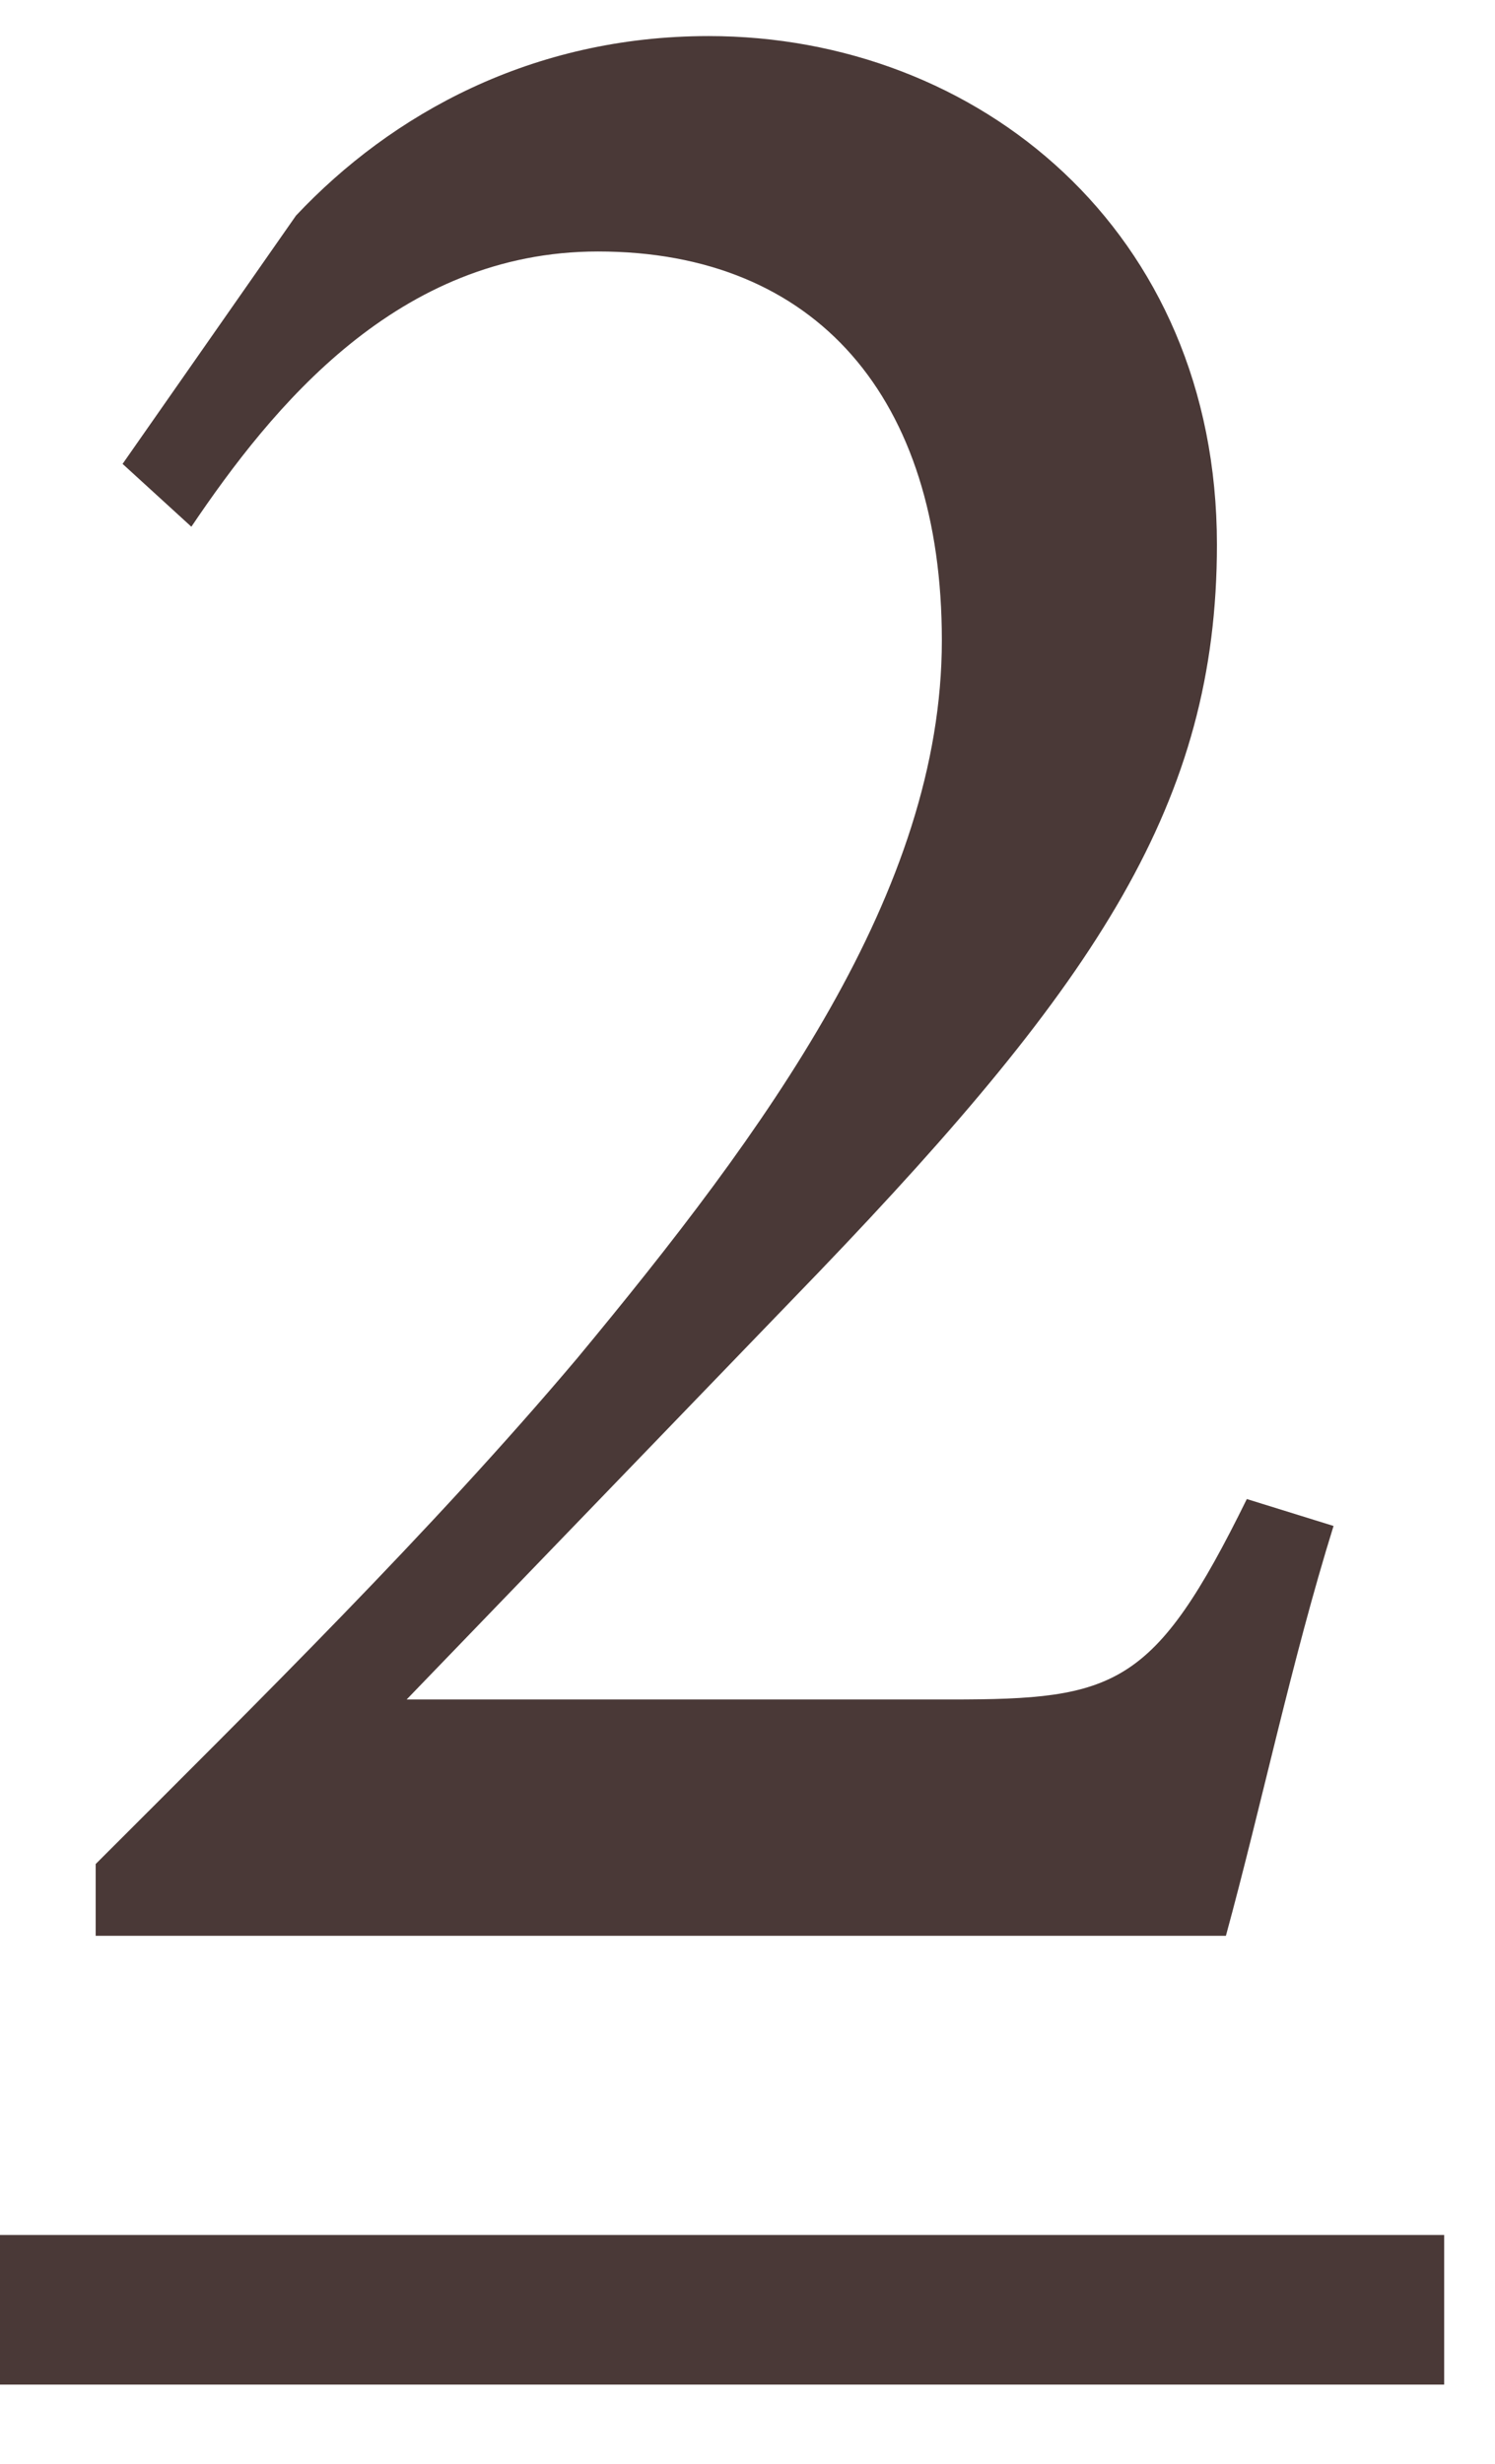
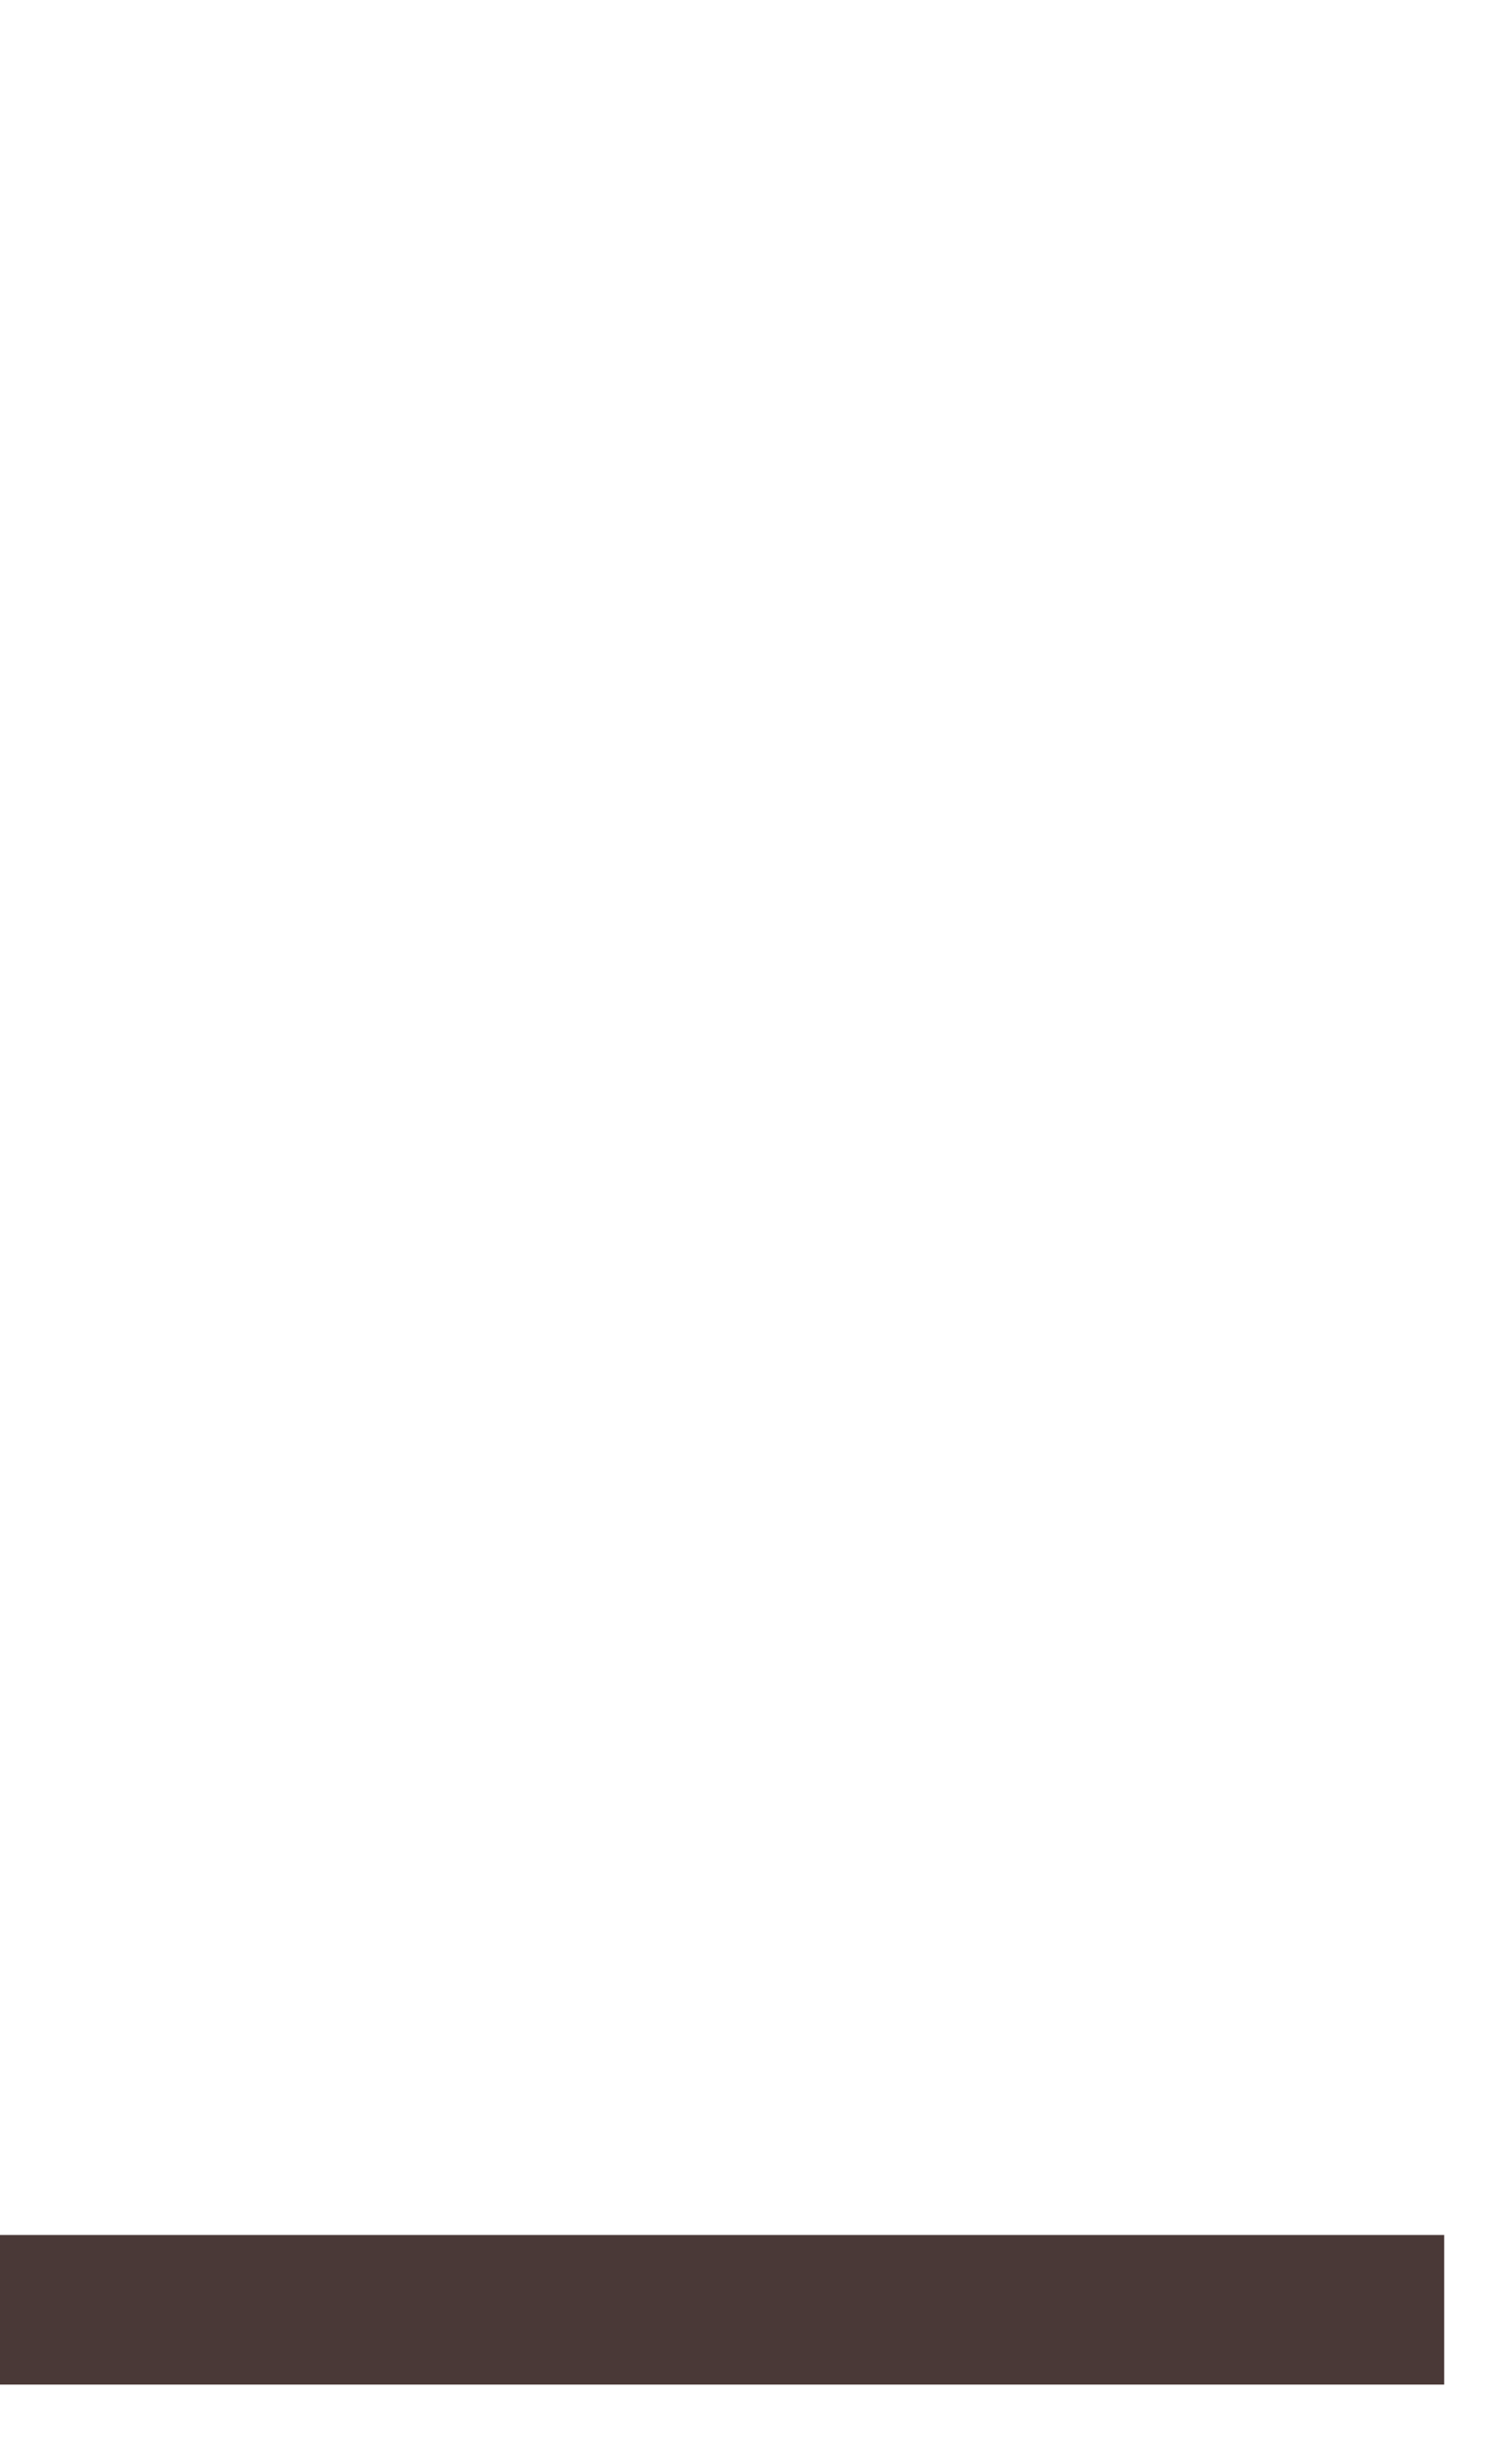
<svg xmlns="http://www.w3.org/2000/svg" width="17" height="28" viewBox="0 0 17 28" fill="none">
-   <path d="M14.178 17.036L15.164 17.342C14.688 18.872 14.348 20.504 13.94 22H1.088V21.184C2.924 19.348 4.896 17.41 6.562 15.438C8.704 12.854 10.71 10.134 10.71 7.278C10.71 4.524 9.282 2.858 6.8 2.858C4.522 2.858 3.094 4.626 2.176 5.986L1.394 5.272L3.366 2.45C4.454 1.294 6.052 0.41 8.058 0.41C11.118 0.41 13.838 2.62 13.838 6.19C13.838 9.114 12.478 11.154 9.316 14.452L4.624 19.314H10.812C12.682 19.314 13.124 19.178 14.178 17.036Z" fill="#4A3937" />
  <path d="M0 25.4H16.422V27.1H0V25.4Z" fill="#4A3937" />
</svg>